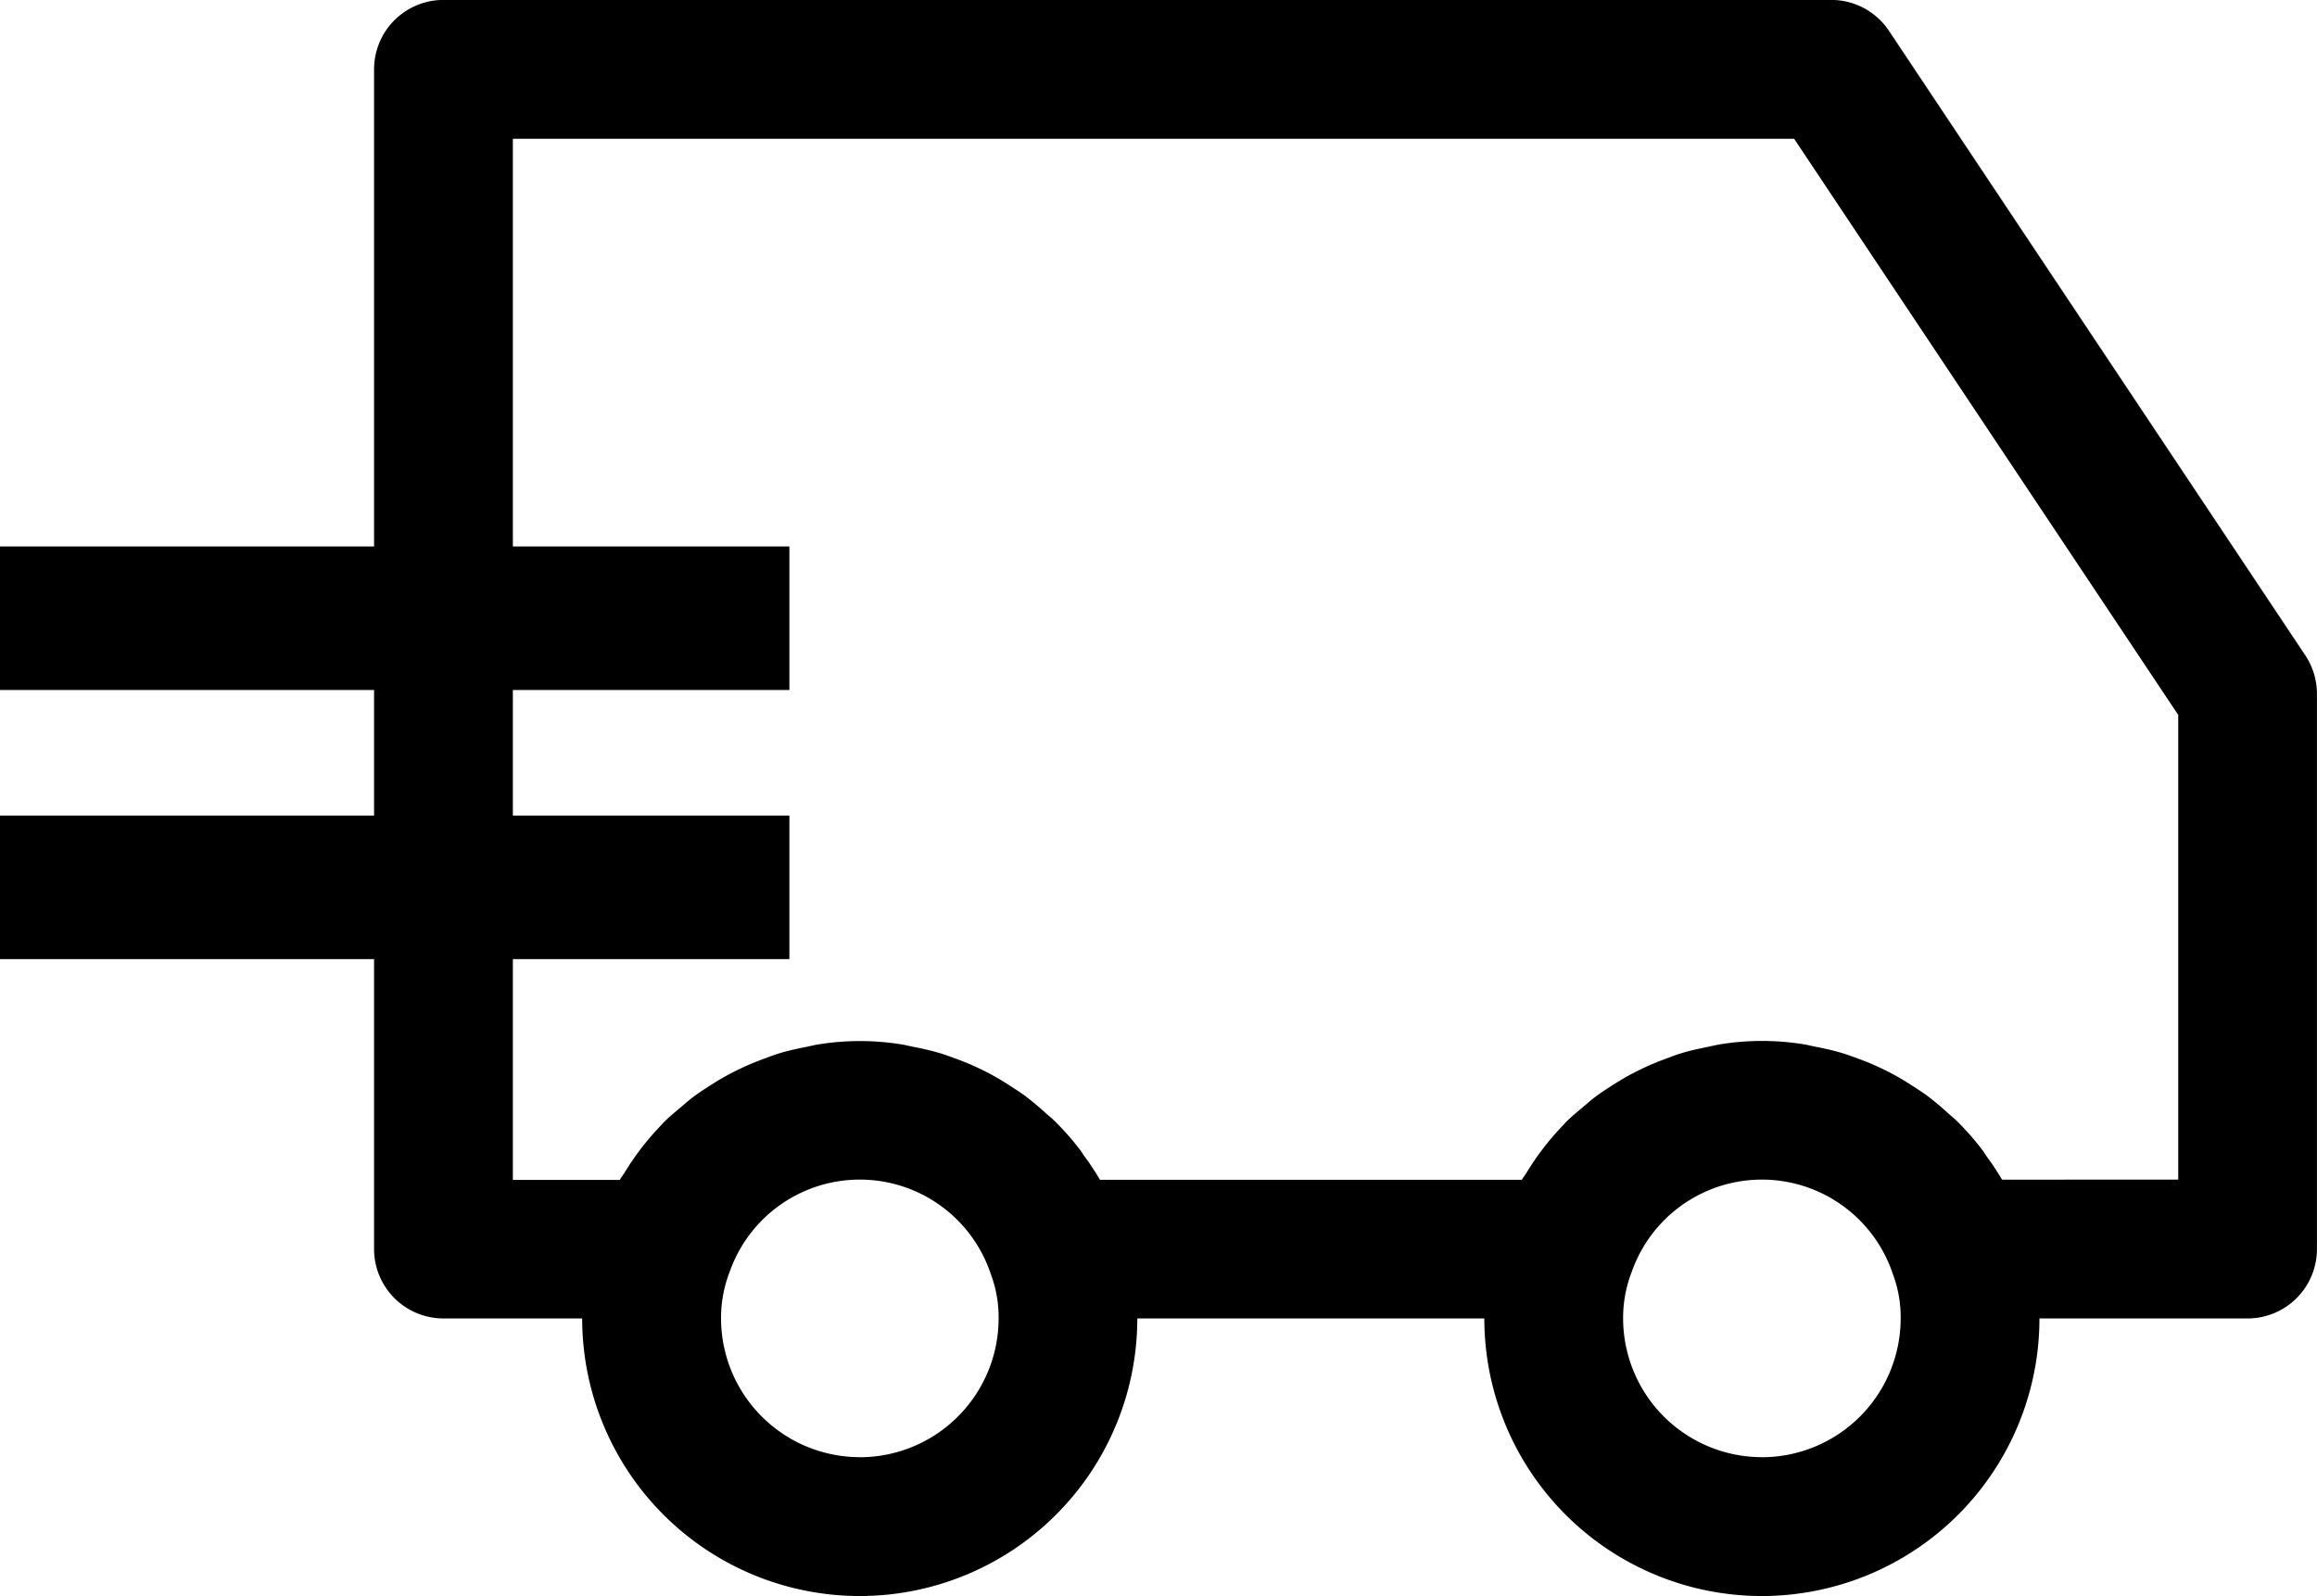
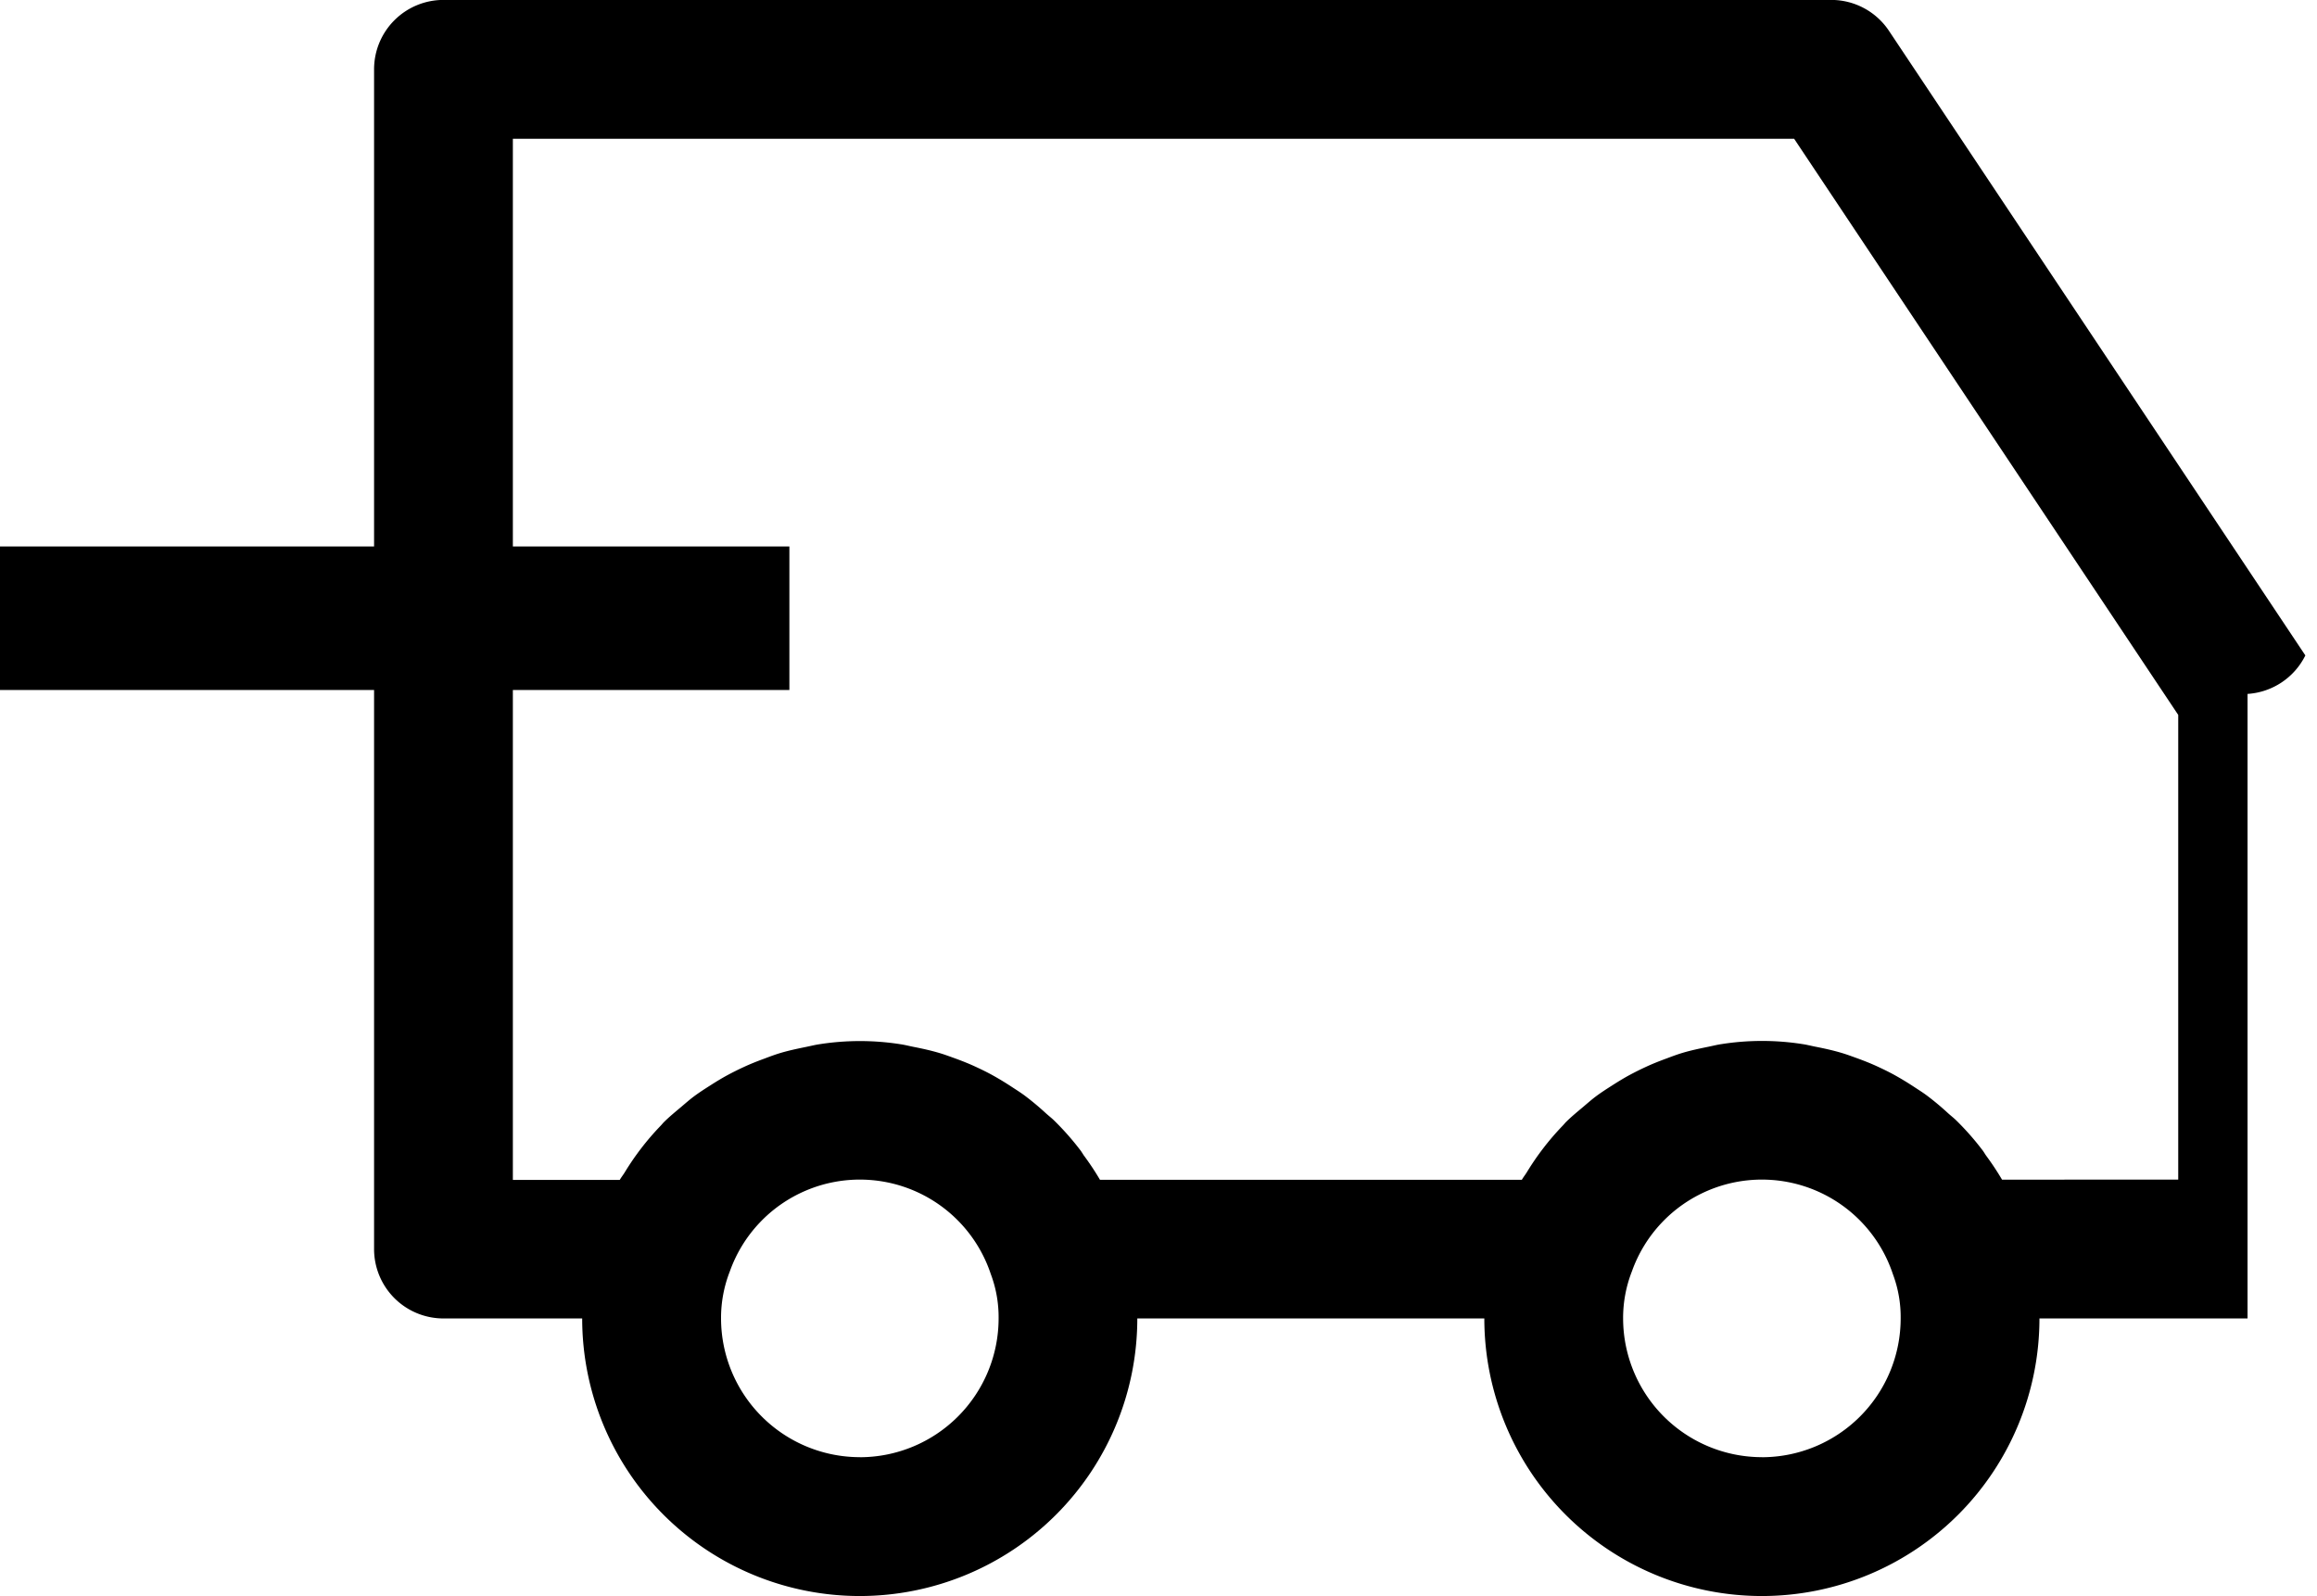
<svg xmlns="http://www.w3.org/2000/svg" width="129.149" height="88.959" viewBox="0 0 129.149 88.959">
  <g id="_x30_1" transform="translate(18.851 -14.604)">
    <g id="Grupo_180" data-name="Grupo 180" transform="translate(2 3)">
-       <path id="Trazado_369" data-name="Trazado 369" d="M109.649,51.136,86.442,16.326A3.866,3.866,0,0,0,83.224,14.6H5.868A3.868,3.868,0,0,0,2,18.471V84.224a3.868,3.868,0,0,0,3.868,3.868H13.6a15.471,15.471,0,0,0,30.942,0H63.885a15.471,15.471,0,0,0,30.942,0h11.6a3.868,3.868,0,0,0,3.868-3.868V53.281A3.872,3.872,0,0,0,109.649,51.136ZM42.176,14.6Zm-13.1,81.224a7.743,7.743,0,0,1-7.736-7.736,7.1,7.1,0,0,1,.489-2.618,7.691,7.691,0,0,1,14.546.147,6.815,6.815,0,0,1,.436,2.47A7.743,7.743,0,0,1,29.075,95.827Zm50.281,0a7.743,7.743,0,0,1-7.736-7.736,7.1,7.1,0,0,1,.489-2.618,7.691,7.691,0,0,1,14.546.147,6.815,6.815,0,0,1,.436,2.47A7.743,7.743,0,0,1,79.356,95.827ZM92.742,80.356a15.112,15.112,0,0,0-.89-1.343c-.07-.1-.127-.205-.2-.3A15.239,15.239,0,0,0,90.2,77.063c-.149-.148-.316-.274-.471-.415a15.286,15.286,0,0,0-1.2-1c-.216-.159-.441-.3-.665-.447-.391-.258-.789-.5-1.2-.724-.25-.134-.5-.258-.759-.378-.421-.2-.851-.37-1.291-.529-.263-.095-.522-.191-.791-.272-.483-.145-.977-.254-1.476-.352-.238-.047-.47-.108-.711-.144a14.568,14.568,0,0,0-4.542,0c-.25.037-.491.1-.737.149-.485.1-.966.2-1.435.341-.291.087-.572.192-.856.3-.4.146-.794.3-1.179.48-.306.14-.6.288-.9.448-.329.178-.645.372-.96.573s-.627.4-.925.623c-.244.183-.472.385-.705.582-.33.278-.662.548-.967.853-.064.064-.118.138-.181.2a14.918,14.918,0,0,0-2,2.6c-.086.14-.19.267-.272.411H42.461a15.113,15.113,0,0,0-.89-1.343c-.07-.1-.127-.205-.2-.3a15.238,15.238,0,0,0-1.454-1.649c-.149-.148-.316-.274-.471-.415a15.286,15.286,0,0,0-1.2-1c-.216-.159-.441-.3-.665-.447-.391-.258-.789-.5-1.2-.724-.25-.134-.5-.258-.759-.378-.421-.2-.851-.37-1.291-.529-.263-.095-.522-.191-.791-.272-.483-.145-.977-.254-1.476-.352-.238-.047-.47-.108-.711-.144a14.568,14.568,0,0,0-4.542,0c-.25.037-.491.1-.737.149-.485.1-.966.2-1.435.341-.291.087-.572.192-.856.3-.4.146-.794.3-1.179.48-.306.14-.6.288-.9.448-.329.178-.645.372-.96.573s-.627.4-.925.623c-.244.183-.472.385-.705.582-.33.278-.662.548-.967.853-.064.064-.118.138-.181.2a14.918,14.918,0,0,0-2,2.6c-.086.14-.19.267-.272.411H9.736V22.339H81.154l21.409,32.113v25.9Z" transform="translate(-2 -3)" />
+       <path id="Trazado_369" data-name="Trazado 369" d="M109.649,51.136,86.442,16.326A3.866,3.866,0,0,0,83.224,14.6H5.868A3.868,3.868,0,0,0,2,18.471V84.224a3.868,3.868,0,0,0,3.868,3.868H13.6a15.471,15.471,0,0,0,30.942,0H63.885a15.471,15.471,0,0,0,30.942,0h11.6V53.281A3.872,3.872,0,0,0,109.649,51.136ZM42.176,14.6Zm-13.1,81.224a7.743,7.743,0,0,1-7.736-7.736,7.1,7.1,0,0,1,.489-2.618,7.691,7.691,0,0,1,14.546.147,6.815,6.815,0,0,1,.436,2.47A7.743,7.743,0,0,1,29.075,95.827Zm50.281,0a7.743,7.743,0,0,1-7.736-7.736,7.1,7.1,0,0,1,.489-2.618,7.691,7.691,0,0,1,14.546.147,6.815,6.815,0,0,1,.436,2.47A7.743,7.743,0,0,1,79.356,95.827ZM92.742,80.356a15.112,15.112,0,0,0-.89-1.343c-.07-.1-.127-.205-.2-.3A15.239,15.239,0,0,0,90.2,77.063c-.149-.148-.316-.274-.471-.415a15.286,15.286,0,0,0-1.2-1c-.216-.159-.441-.3-.665-.447-.391-.258-.789-.5-1.2-.724-.25-.134-.5-.258-.759-.378-.421-.2-.851-.37-1.291-.529-.263-.095-.522-.191-.791-.272-.483-.145-.977-.254-1.476-.352-.238-.047-.47-.108-.711-.144a14.568,14.568,0,0,0-4.542,0c-.25.037-.491.1-.737.149-.485.1-.966.2-1.435.341-.291.087-.572.192-.856.3-.4.146-.794.3-1.179.48-.306.14-.6.288-.9.448-.329.178-.645.372-.96.573s-.627.4-.925.623c-.244.183-.472.385-.705.582-.33.278-.662.548-.967.853-.064.064-.118.138-.181.2a14.918,14.918,0,0,0-2,2.6c-.086.14-.19.267-.272.411H42.461a15.113,15.113,0,0,0-.89-1.343c-.07-.1-.127-.205-.2-.3a15.238,15.238,0,0,0-1.454-1.649c-.149-.148-.316-.274-.471-.415a15.286,15.286,0,0,0-1.2-1c-.216-.159-.441-.3-.665-.447-.391-.258-.789-.5-1.2-.724-.25-.134-.5-.258-.759-.378-.421-.2-.851-.37-1.291-.529-.263-.095-.522-.191-.791-.272-.483-.145-.977-.254-1.476-.352-.238-.047-.47-.108-.711-.144a14.568,14.568,0,0,0-4.542,0c-.25.037-.491.1-.737.149-.485.1-.966.2-1.435.341-.291.087-.572.192-.856.3-.4.146-.794.3-1.179.48-.306.14-.6.288-.9.448-.329.178-.645.372-.96.573s-.627.4-.925.623c-.244.183-.472.385-.705.582-.33.278-.662.548-.967.853-.064.064-.118.138-.181.2a14.918,14.918,0,0,0-2,2.6c-.086.14-.19.267-.272.411H9.736V22.339H81.154l21.409,32.113v25.9Z" transform="translate(-2 -3)" />
      <line id="Línea_85" data-name="Línea 85" x2="44" transform="translate(-20.851 46.063)" fill="none" stroke="#000" stroke-width="8" />
-       <line id="Línea_86" data-name="Línea 86" x2="44" transform="translate(-20.851 61.063)" fill="none" stroke="#000" stroke-width="8" />
    </g>
  </g>
</svg>